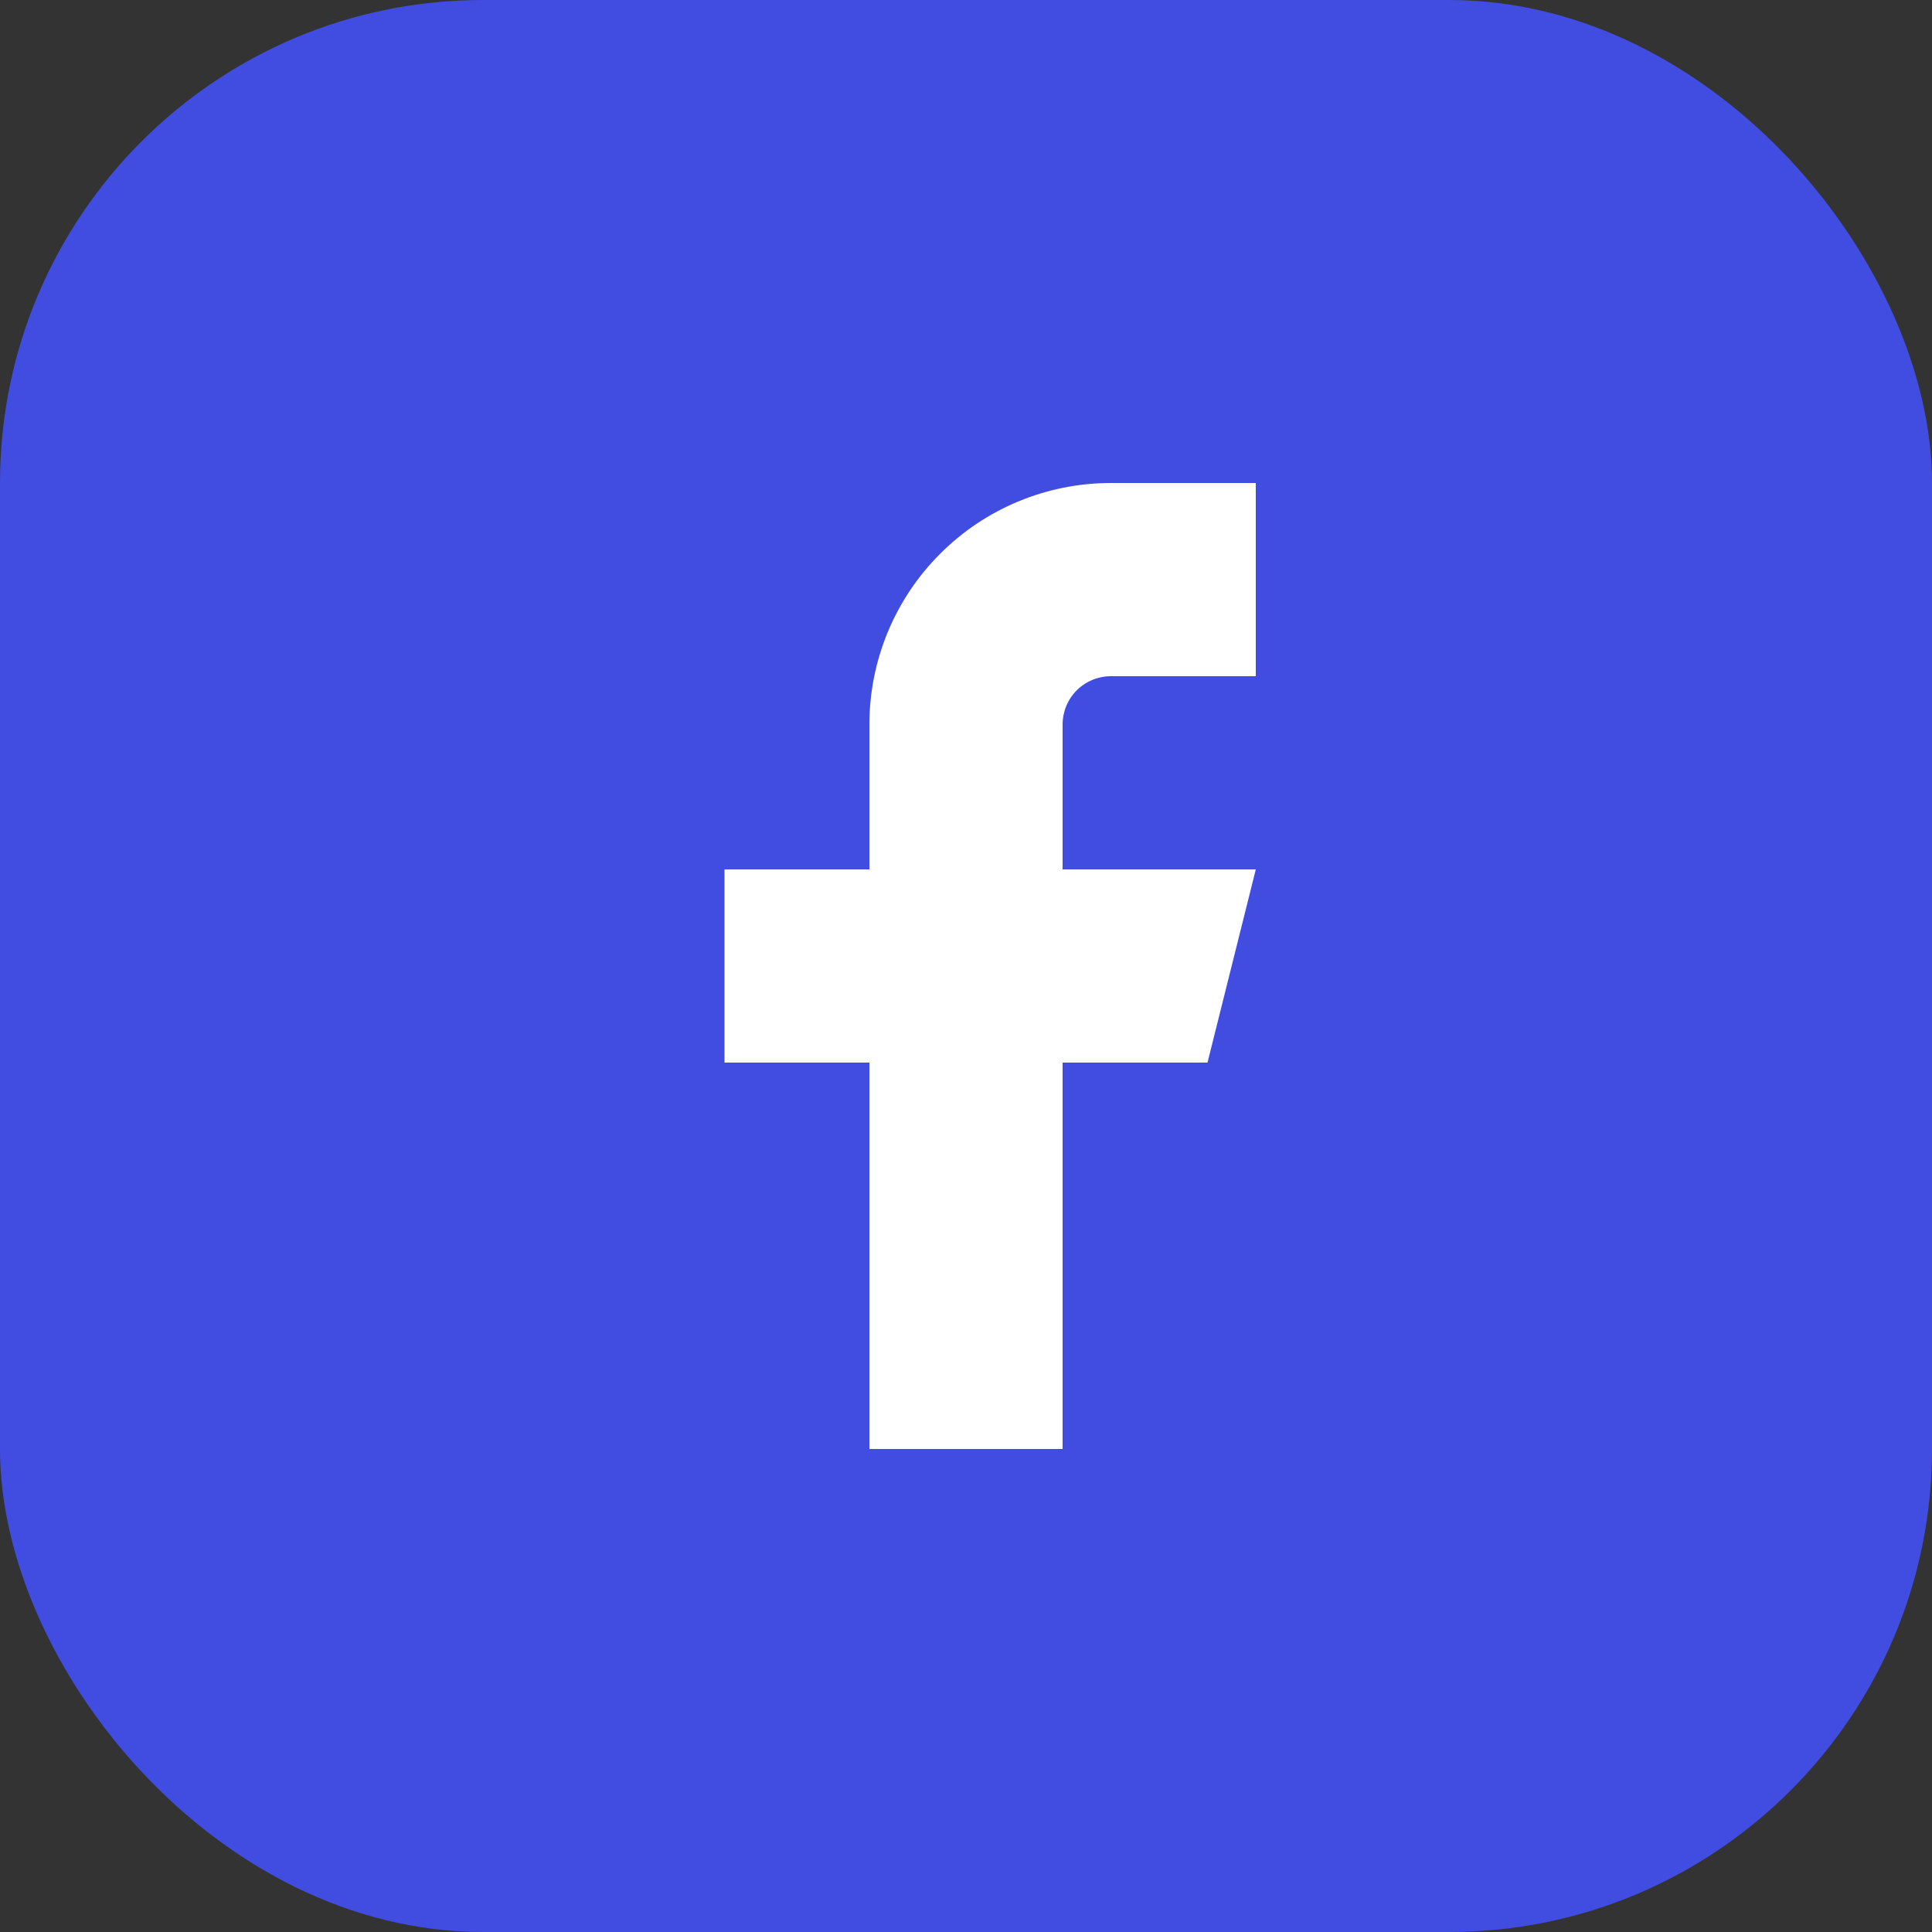
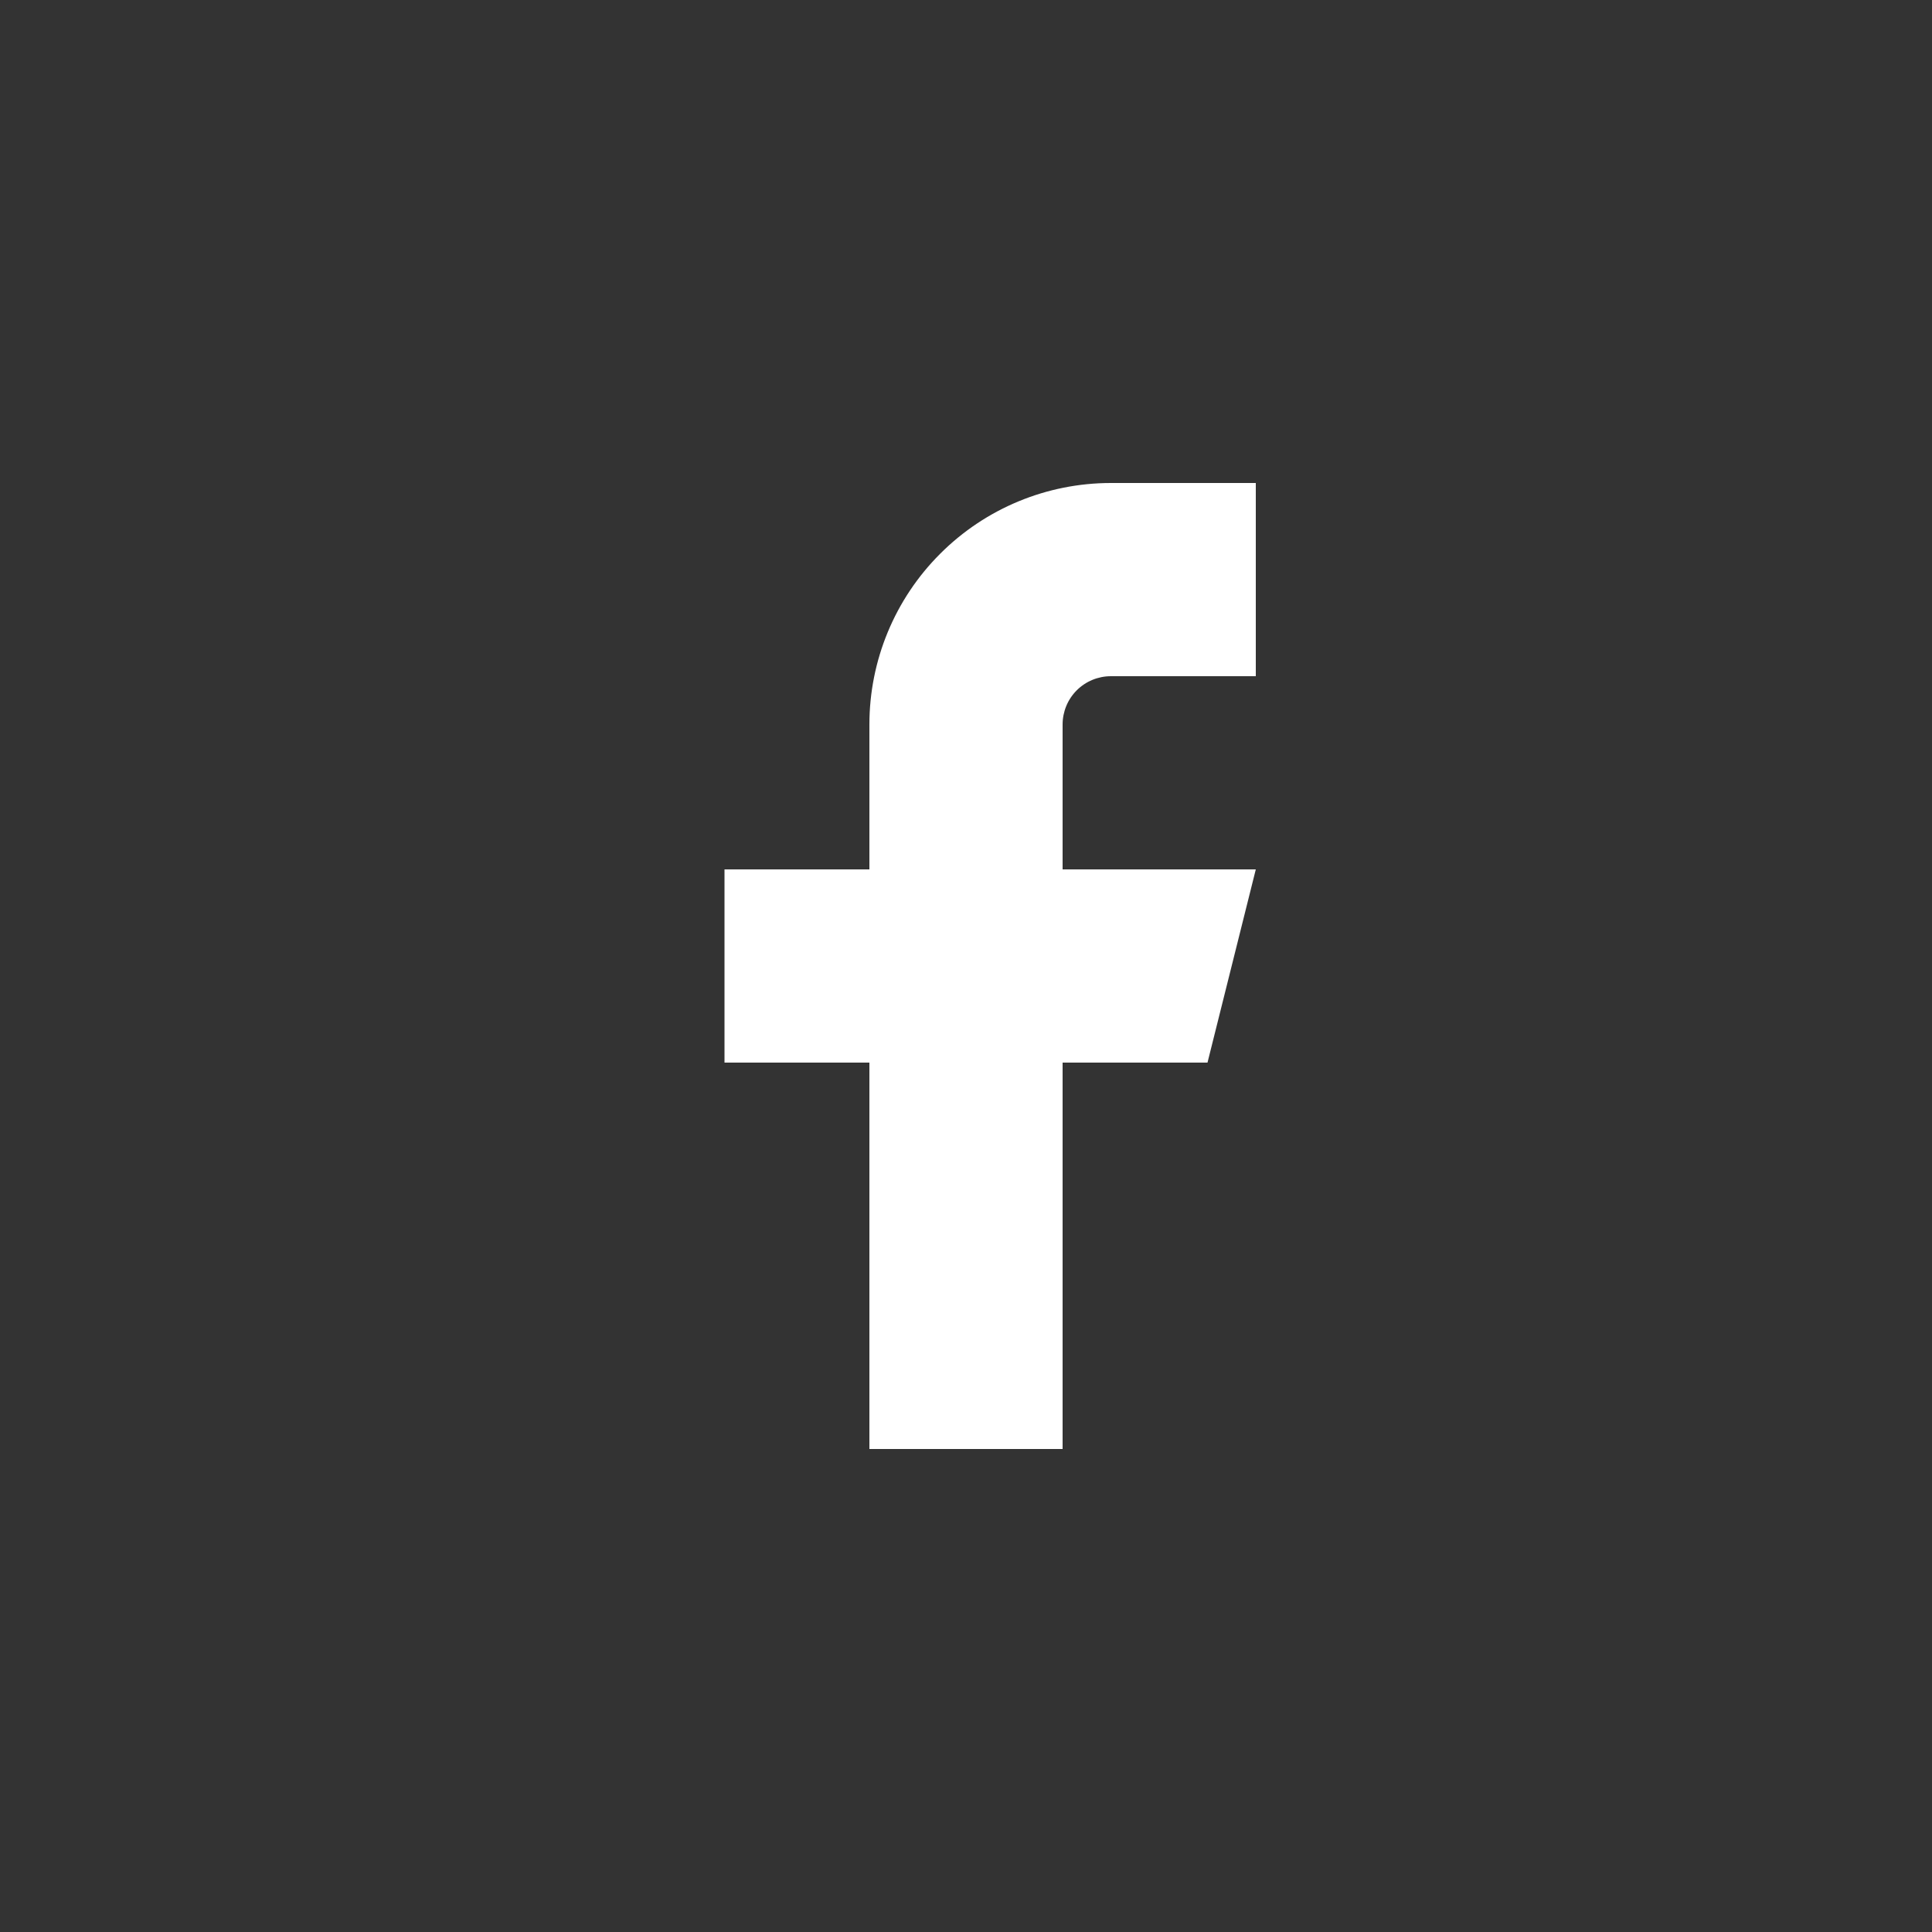
<svg xmlns="http://www.w3.org/2000/svg" width="32" height="32" viewBox="0 0 32 32" fill="none">
  <rect x="0" y="0" width="32" height="32" fill="#333333" stroke="none" />
-   <rect width="32" height="32" rx="8" fill="#414DE1" />
  <path d="M20.8 8H18.4C17.339 8 16.322 8.421 15.572 9.172C14.821 9.922 14.4 10.939 14.4 12V14.4H12V17.6H14.4V24H17.6V17.6H20L20.8 14.4H17.6V12C17.6 11.788 17.684 11.584 17.834 11.434C17.984 11.284 18.188 11.2 18.4 11.2H20.8V8Z" fill="white" />
</svg>